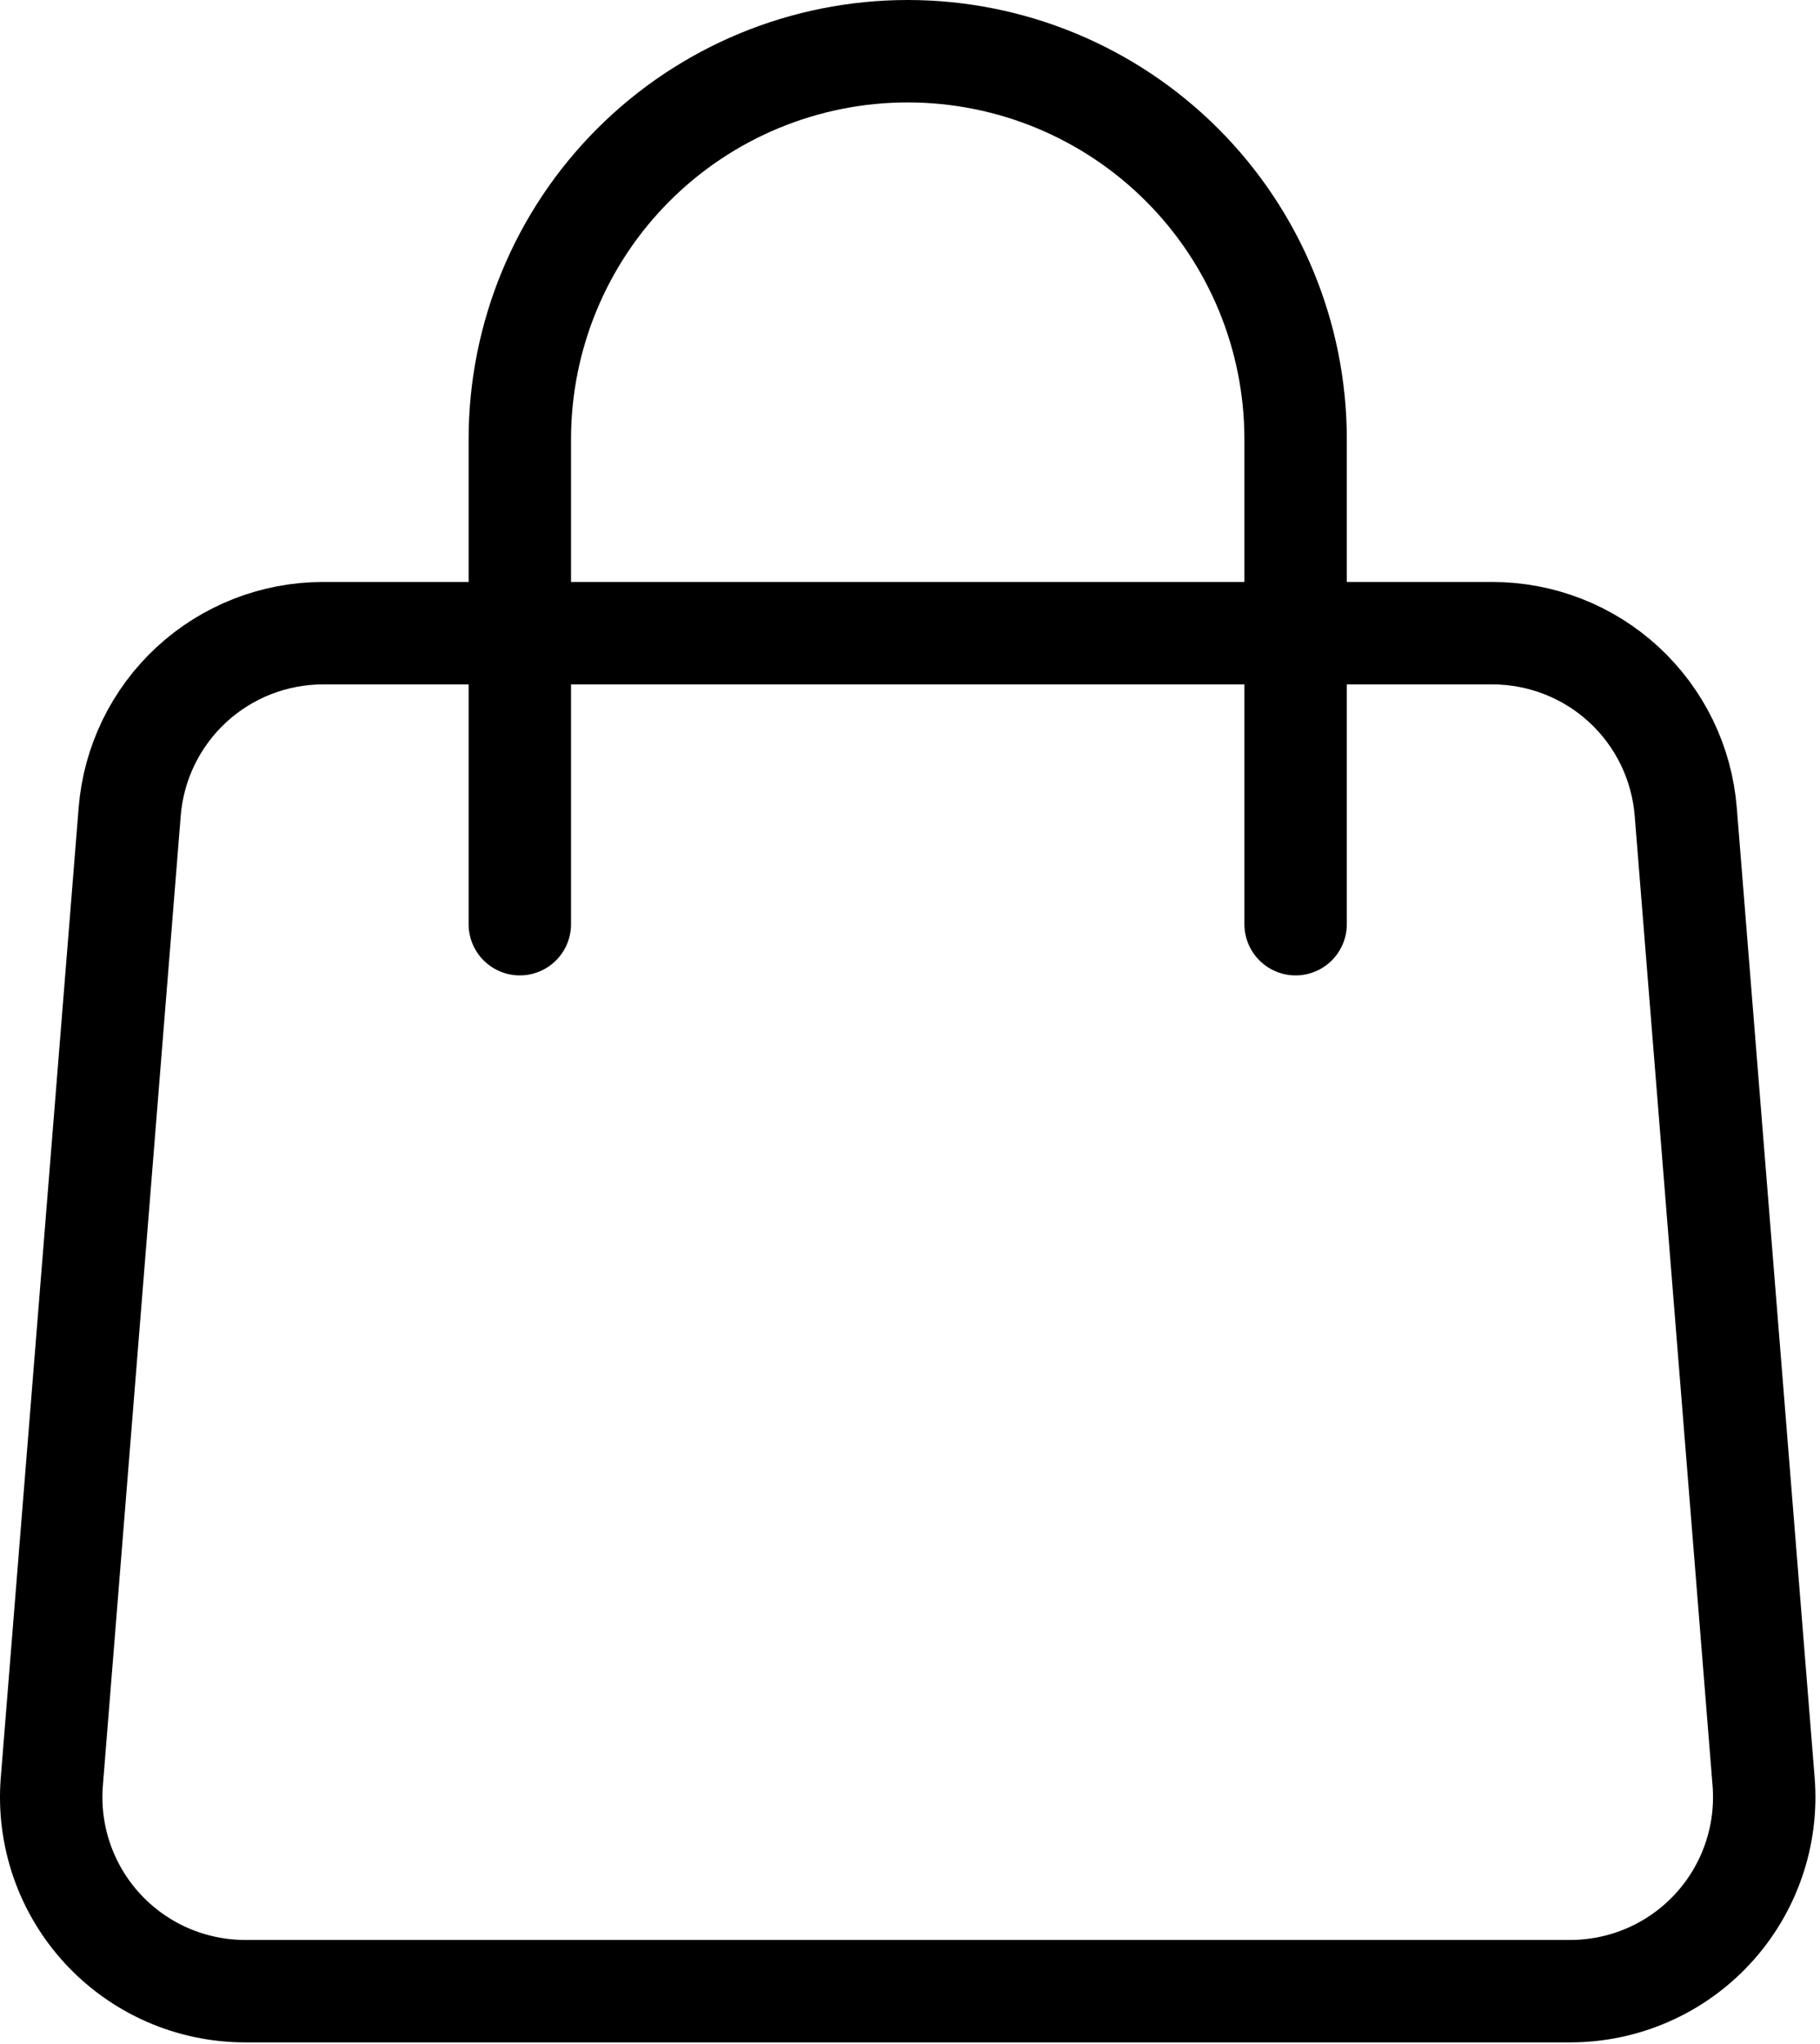
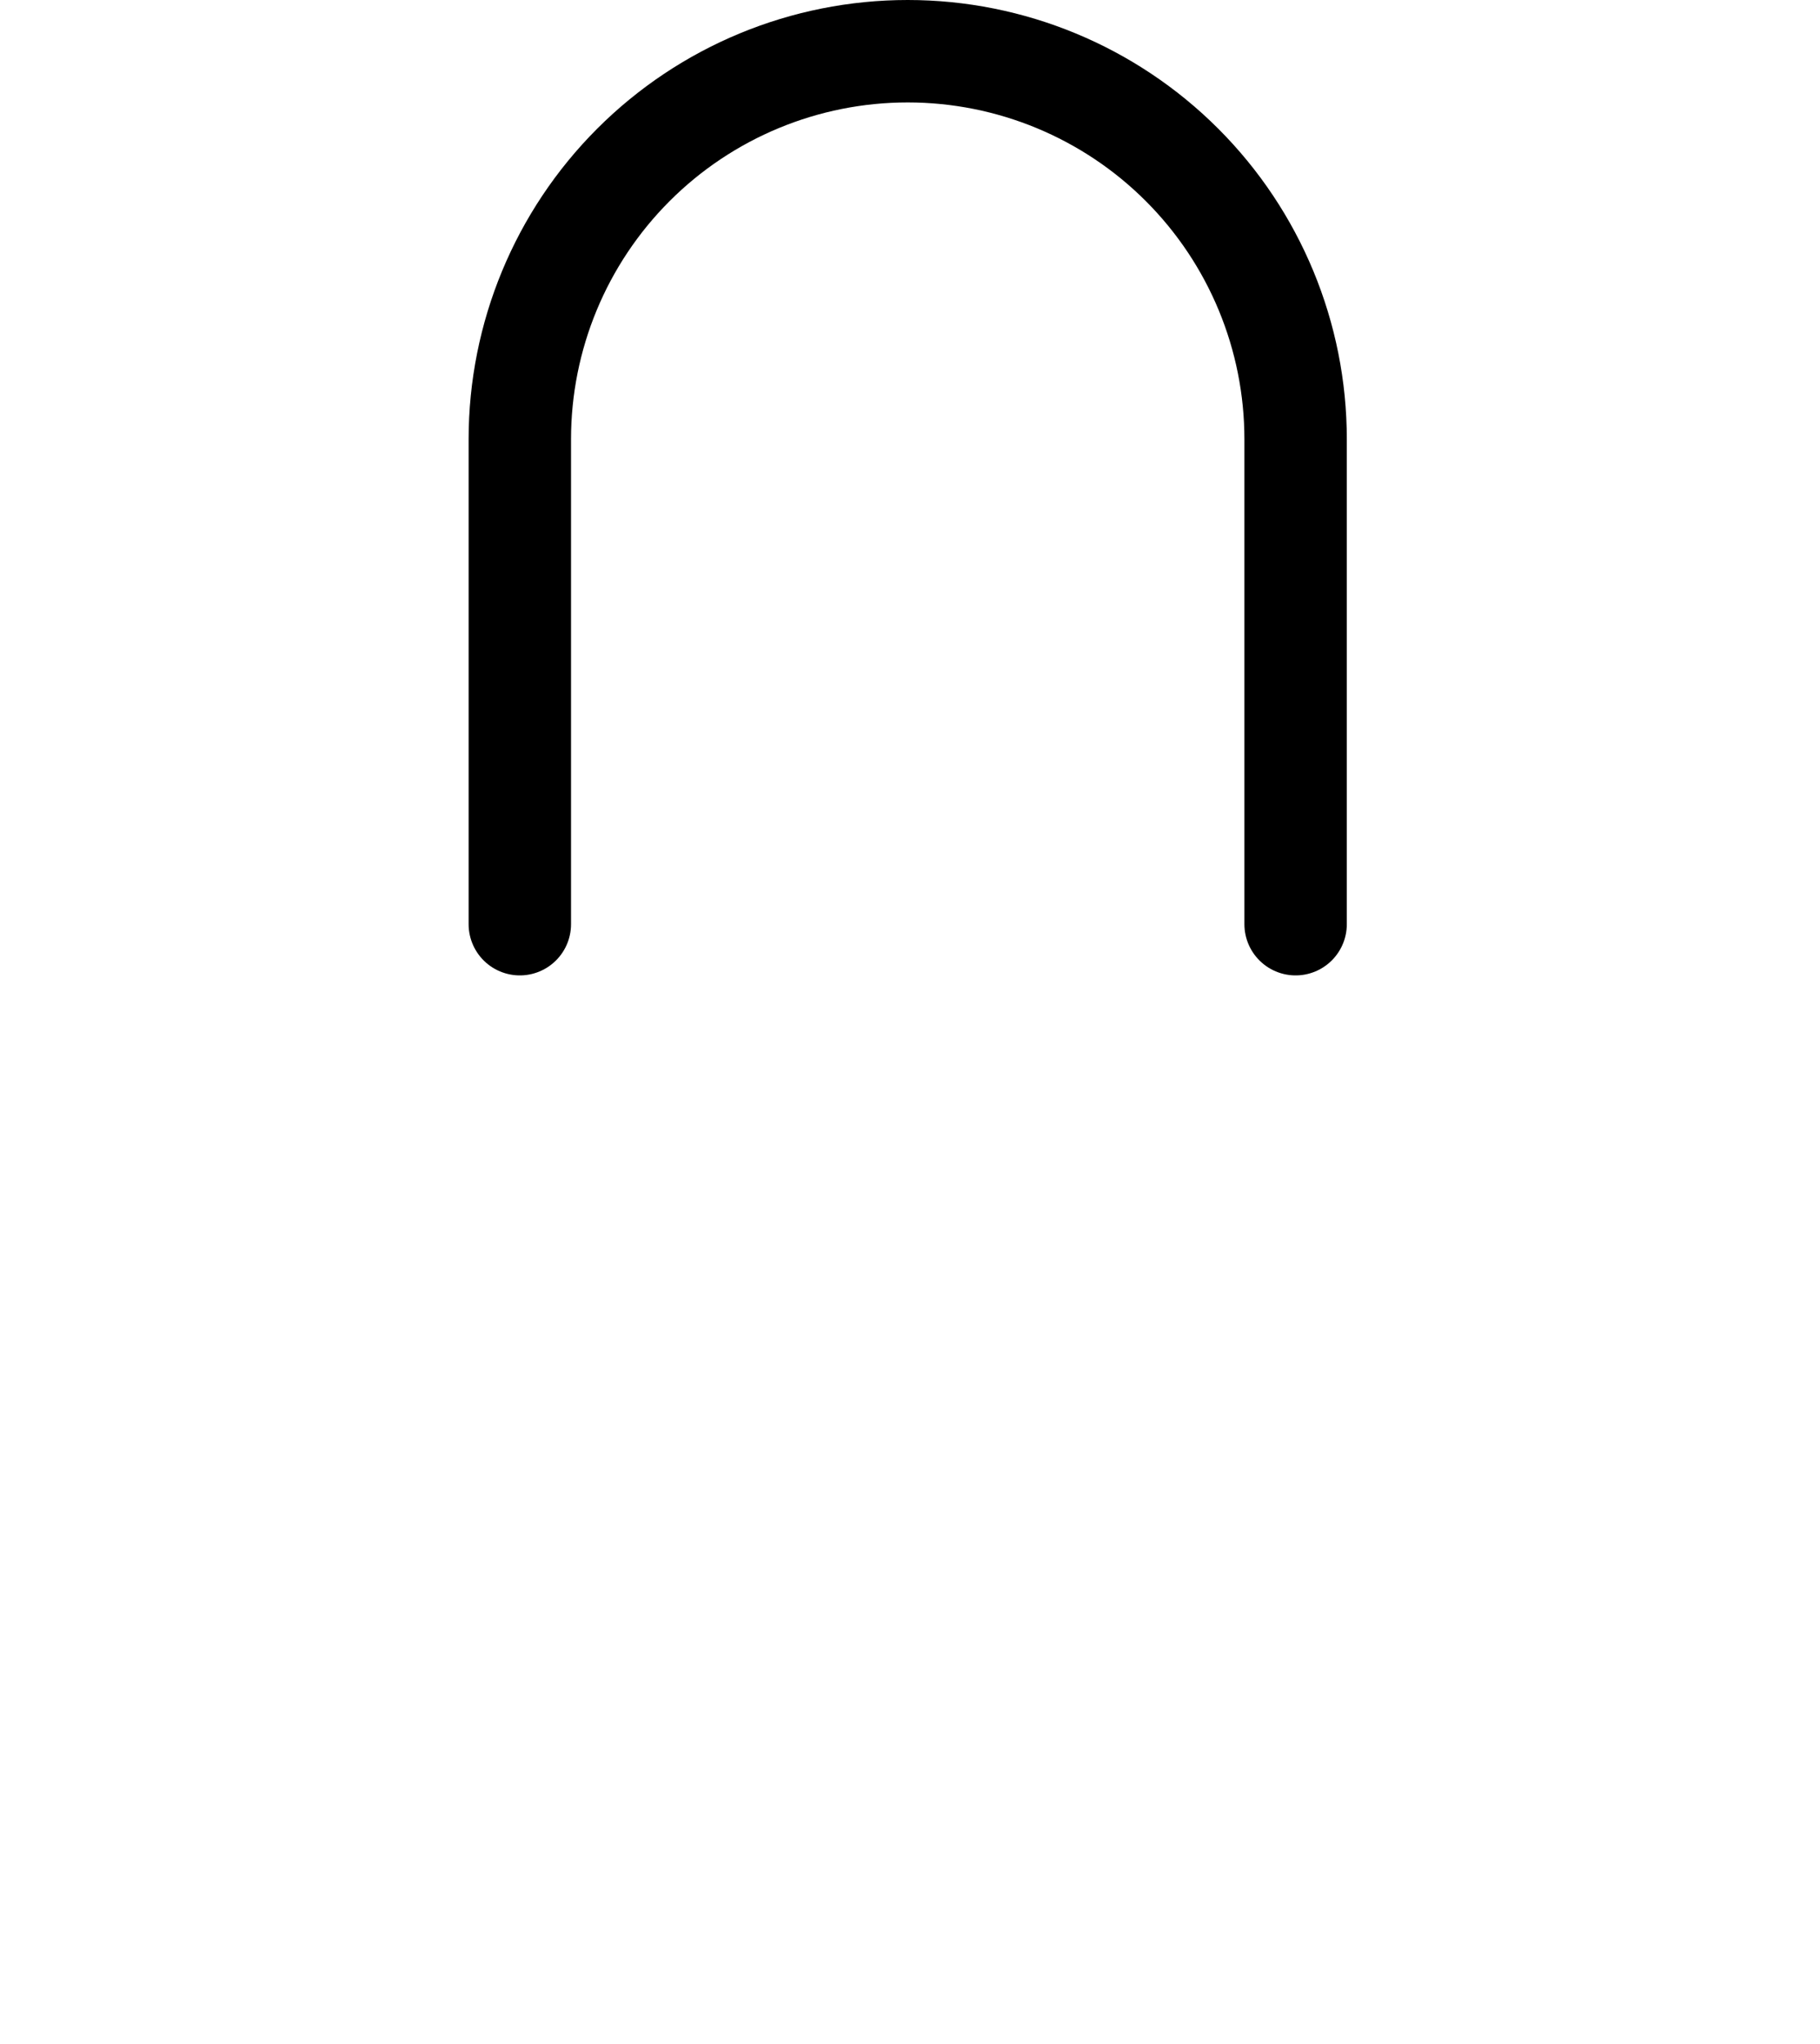
<svg xmlns="http://www.w3.org/2000/svg" width="391" height="439" viewBox="0 0 391 439" fill="none">
-   <path d="M27.863 174.333C28.701 163.892 33.441 154.149 41.139 147.045C48.838 139.941 58.929 135.998 69.404 136H320.613C331.088 135.998 341.179 139.941 348.878 147.045C356.576 154.149 361.316 163.892 362.154 174.333L378.884 382.667C379.344 388.4 378.612 394.166 376.734 399.603C374.856 405.039 371.874 410.028 367.973 414.255C364.073 418.482 359.34 421.856 354.072 424.164C348.803 426.473 343.114 427.665 337.363 427.667H52.654C46.903 427.665 41.214 426.473 35.946 424.164C30.677 421.856 25.944 418.482 22.044 414.255C18.144 410.028 15.161 405.039 13.283 399.603C11.405 394.166 10.673 388.4 11.134 382.667L27.863 174.333V174.333Z" stroke="black" stroke-width="22" stroke-linecap="round" stroke-linejoin="round" />
  <path d="M278.342 198.5V94.333C278.342 72.232 269.563 51.036 253.935 35.408C238.307 19.78 217.11 11 195.009 11C172.908 11 151.712 19.78 136.084 35.408C120.456 51.036 111.676 72.232 111.676 94.333V198.5" stroke="black" stroke-width="22" stroke-linecap="round" stroke-linejoin="round" />
</svg>